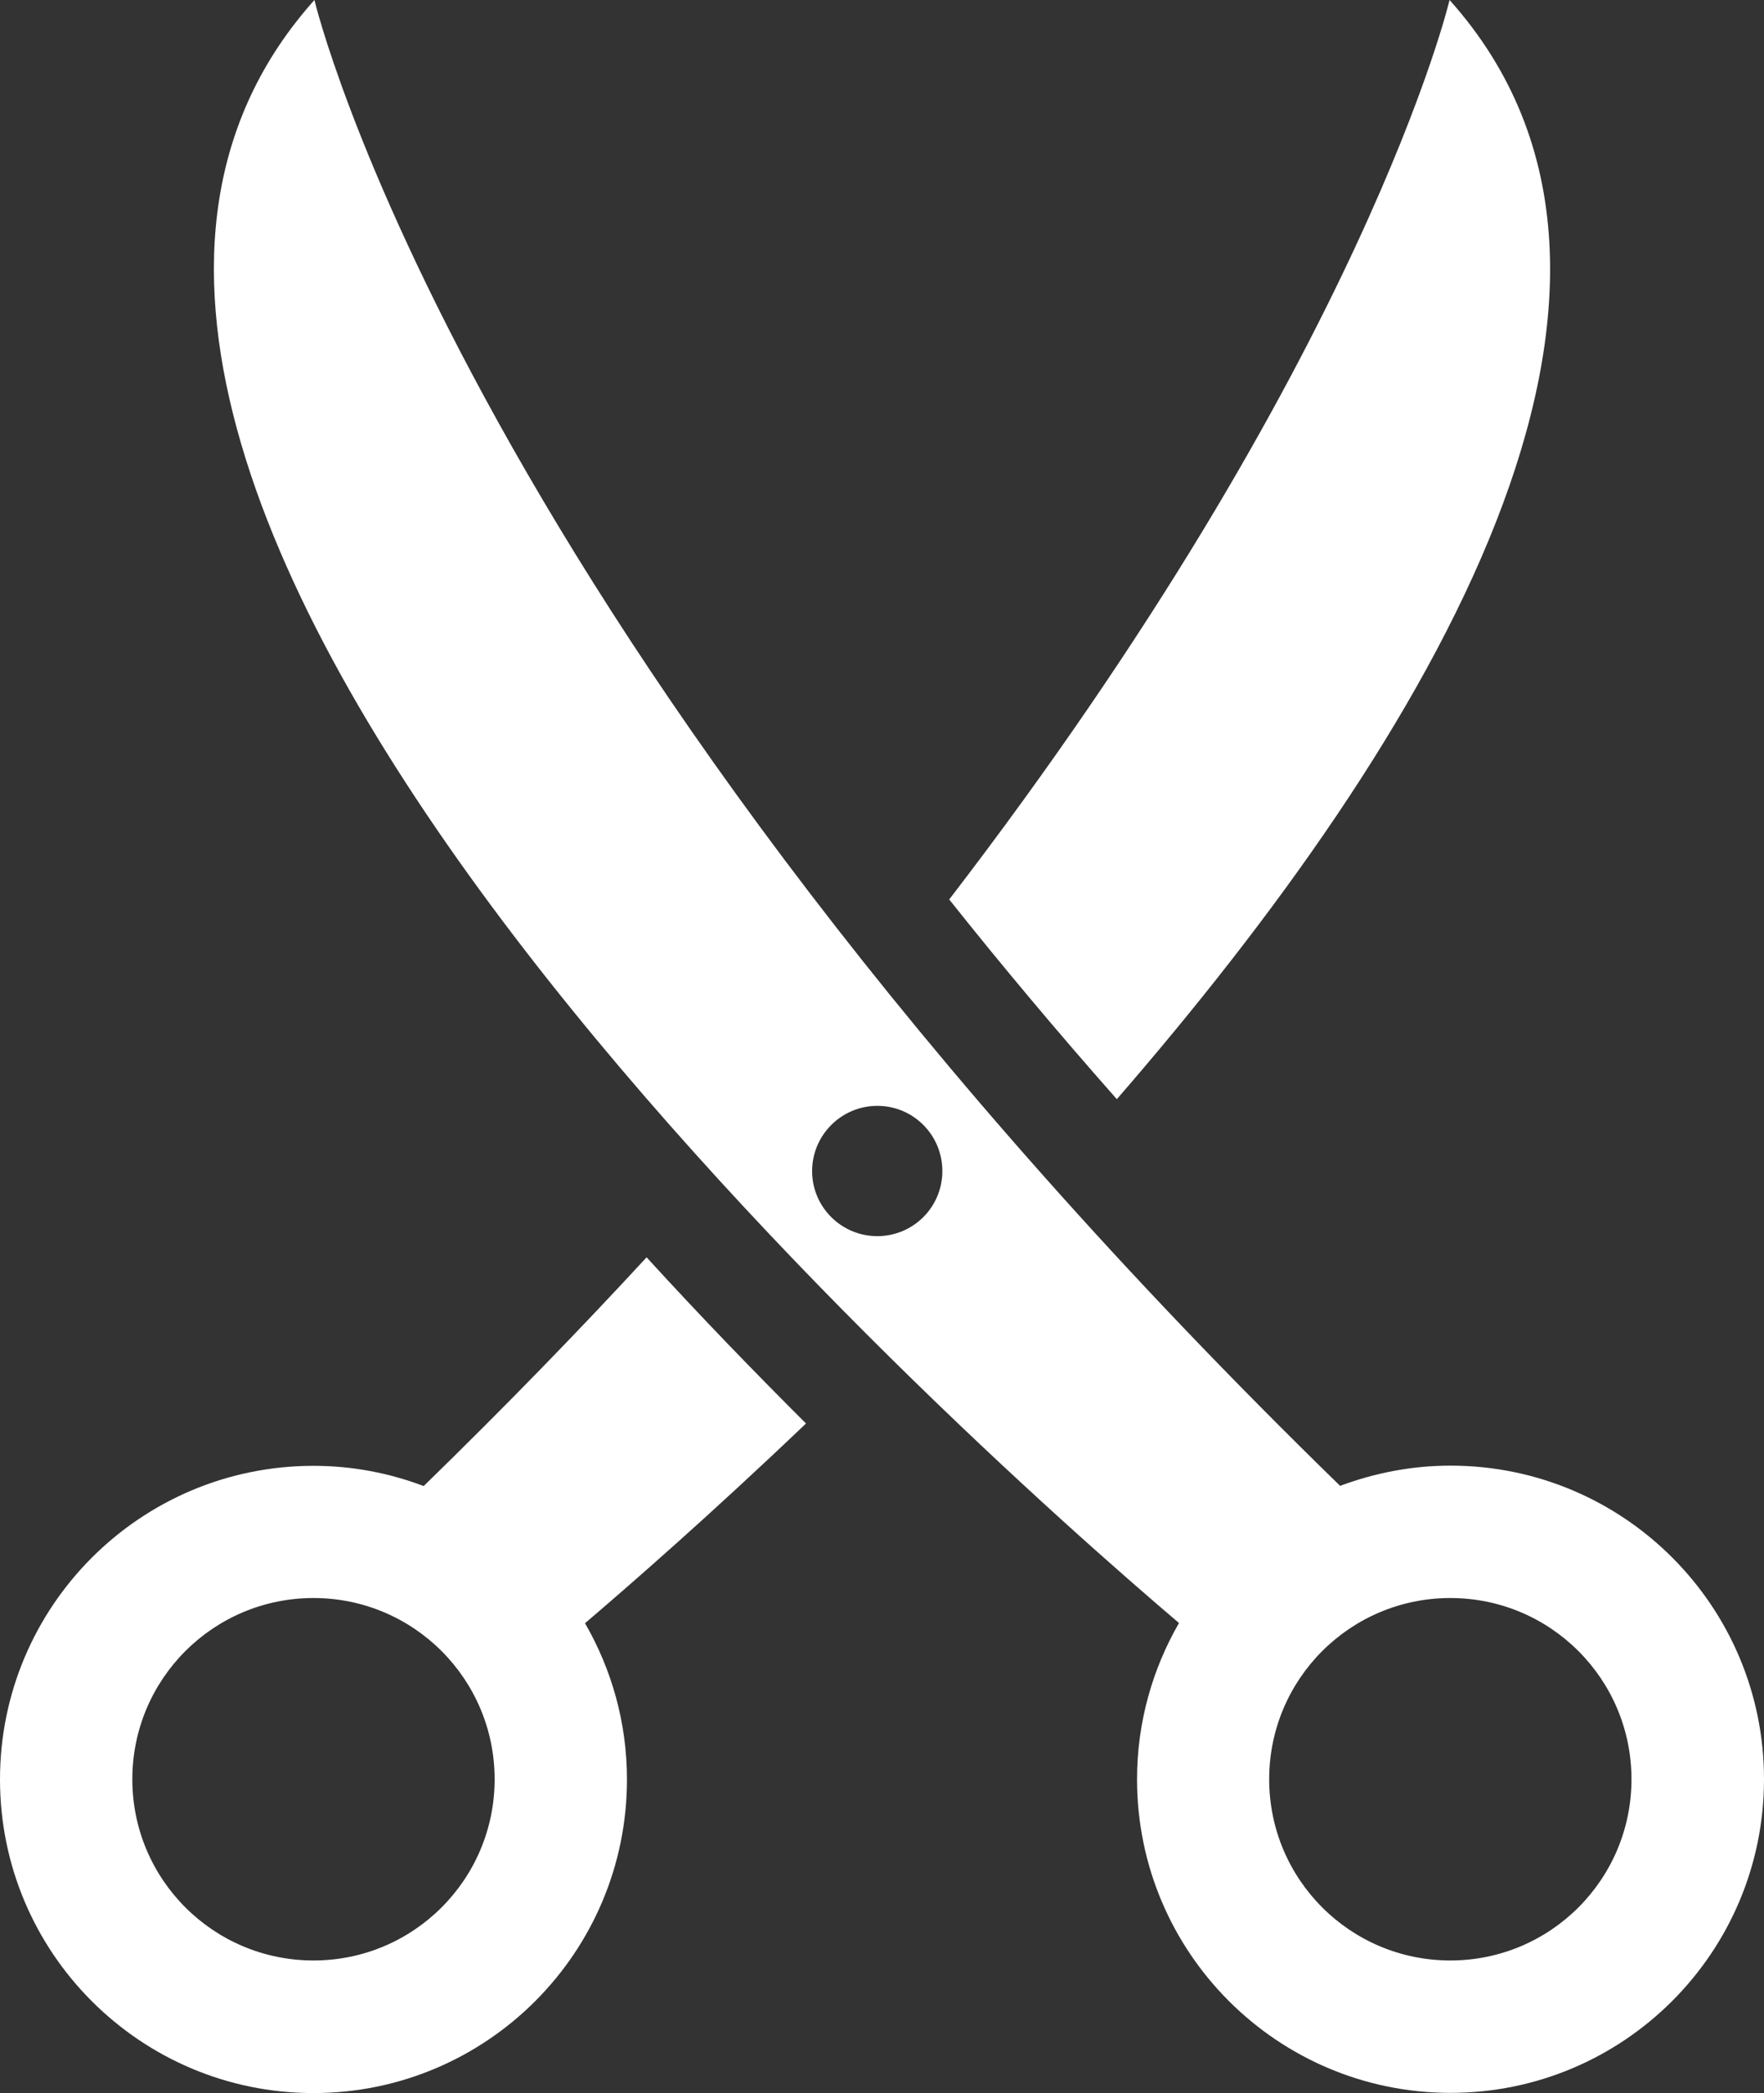
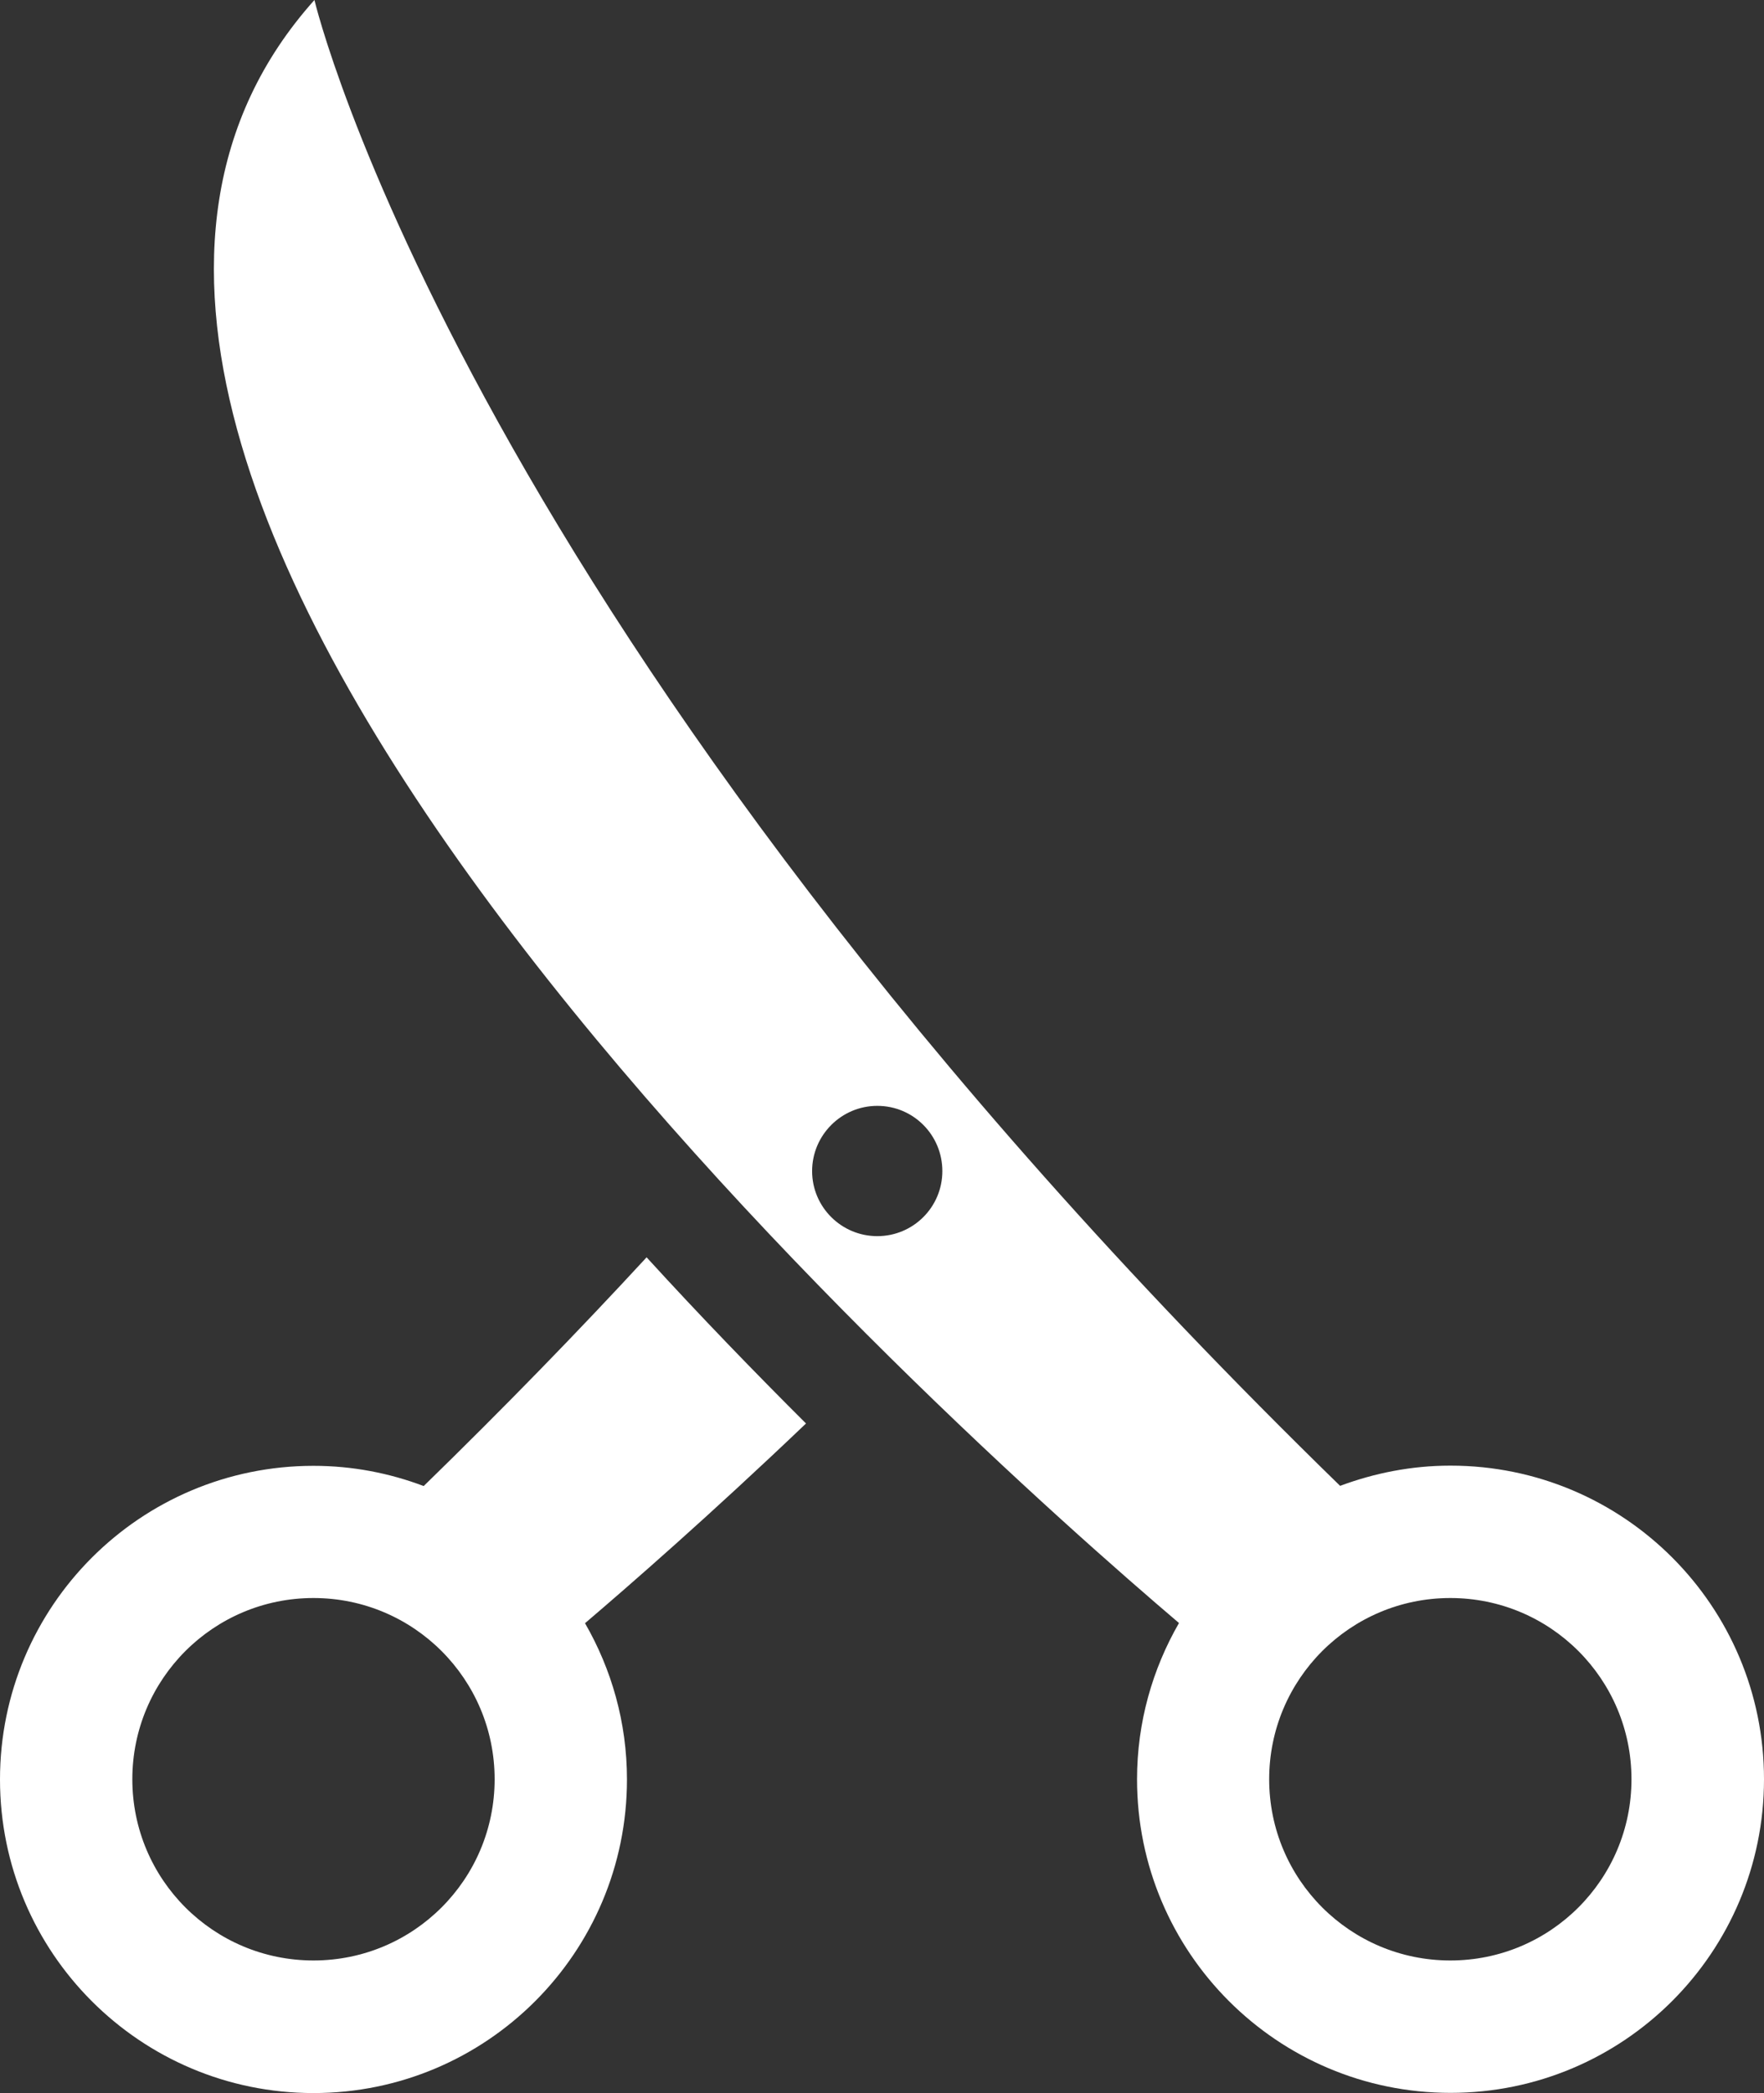
<svg xmlns="http://www.w3.org/2000/svg" id="_レイヤー_2" data-name="レイヤー 2" viewBox="0 0 92.51 109.72">
  <rect x="0" y="0" width="92.51" height="109.72" fill="#333333" stroke="none" />
  <defs>
    <style>
      .cls-1 {
        fill: #fff;
      }
    </style>
  </defs>
  <g id="_レイヤー_1-2" data-name="レイヤー 1">
    <g>
      <path class="cls-1" d="M76.06,76.83c-2.04,0-3.98.39-5.78,1.06C24.28,33.09,16.49,0,16.49,0-6.03,25.15,50.16,75.16,61.83,85.08c-1.39,2.41-2.2,5.21-2.2,8.19,0,9.08,7.36,16.44,16.44,16.44s16.44-7.36,16.44-16.44-7.36-16.44-16.44-16.44ZM46.01,64.8c-1.89,0-3.42-1.53-3.42-3.41s1.53-3.42,3.42-3.42,3.41,1.53,3.41,3.42-1.53,3.41-3.41,3.41ZM76.06,102.77c-5.25,0-9.5-4.25-9.5-9.5s4.25-9.5,9.5-9.5,9.5,4.25,9.5,9.5-4.25,9.5-9.5,9.5Z" />
      <path class="cls-1" d="M33.91,65.91c-3.59,3.89-7.48,7.89-11.69,11.99-1.8-.68-3.74-1.06-5.78-1.06-9.08,0-16.44,7.36-16.44,16.44s7.36,16.44,16.44,16.44,16.44-7.36,16.44-16.44c0-2.99-.81-5.78-2.2-8.19,2.37-2.02,6.58-5.69,11.59-10.47-2.69-2.68-5.52-5.6-8.36-8.71ZM16.44,102.77c-5.25,0-9.5-4.25-9.5-9.5s4.25-9.5,9.5-9.5,9.5,4.25,9.5,9.5-4.25,9.5-9.5,9.5Z" />
-       <path class="cls-1" d="M76.02,0s-4.42,18.76-26.24,47.15c2.68,3.37,5.6,6.86,8.79,10.47C74.95,38.74,89.42,14.97,76.02,0Z" />
    </g>
  </g>
</svg>